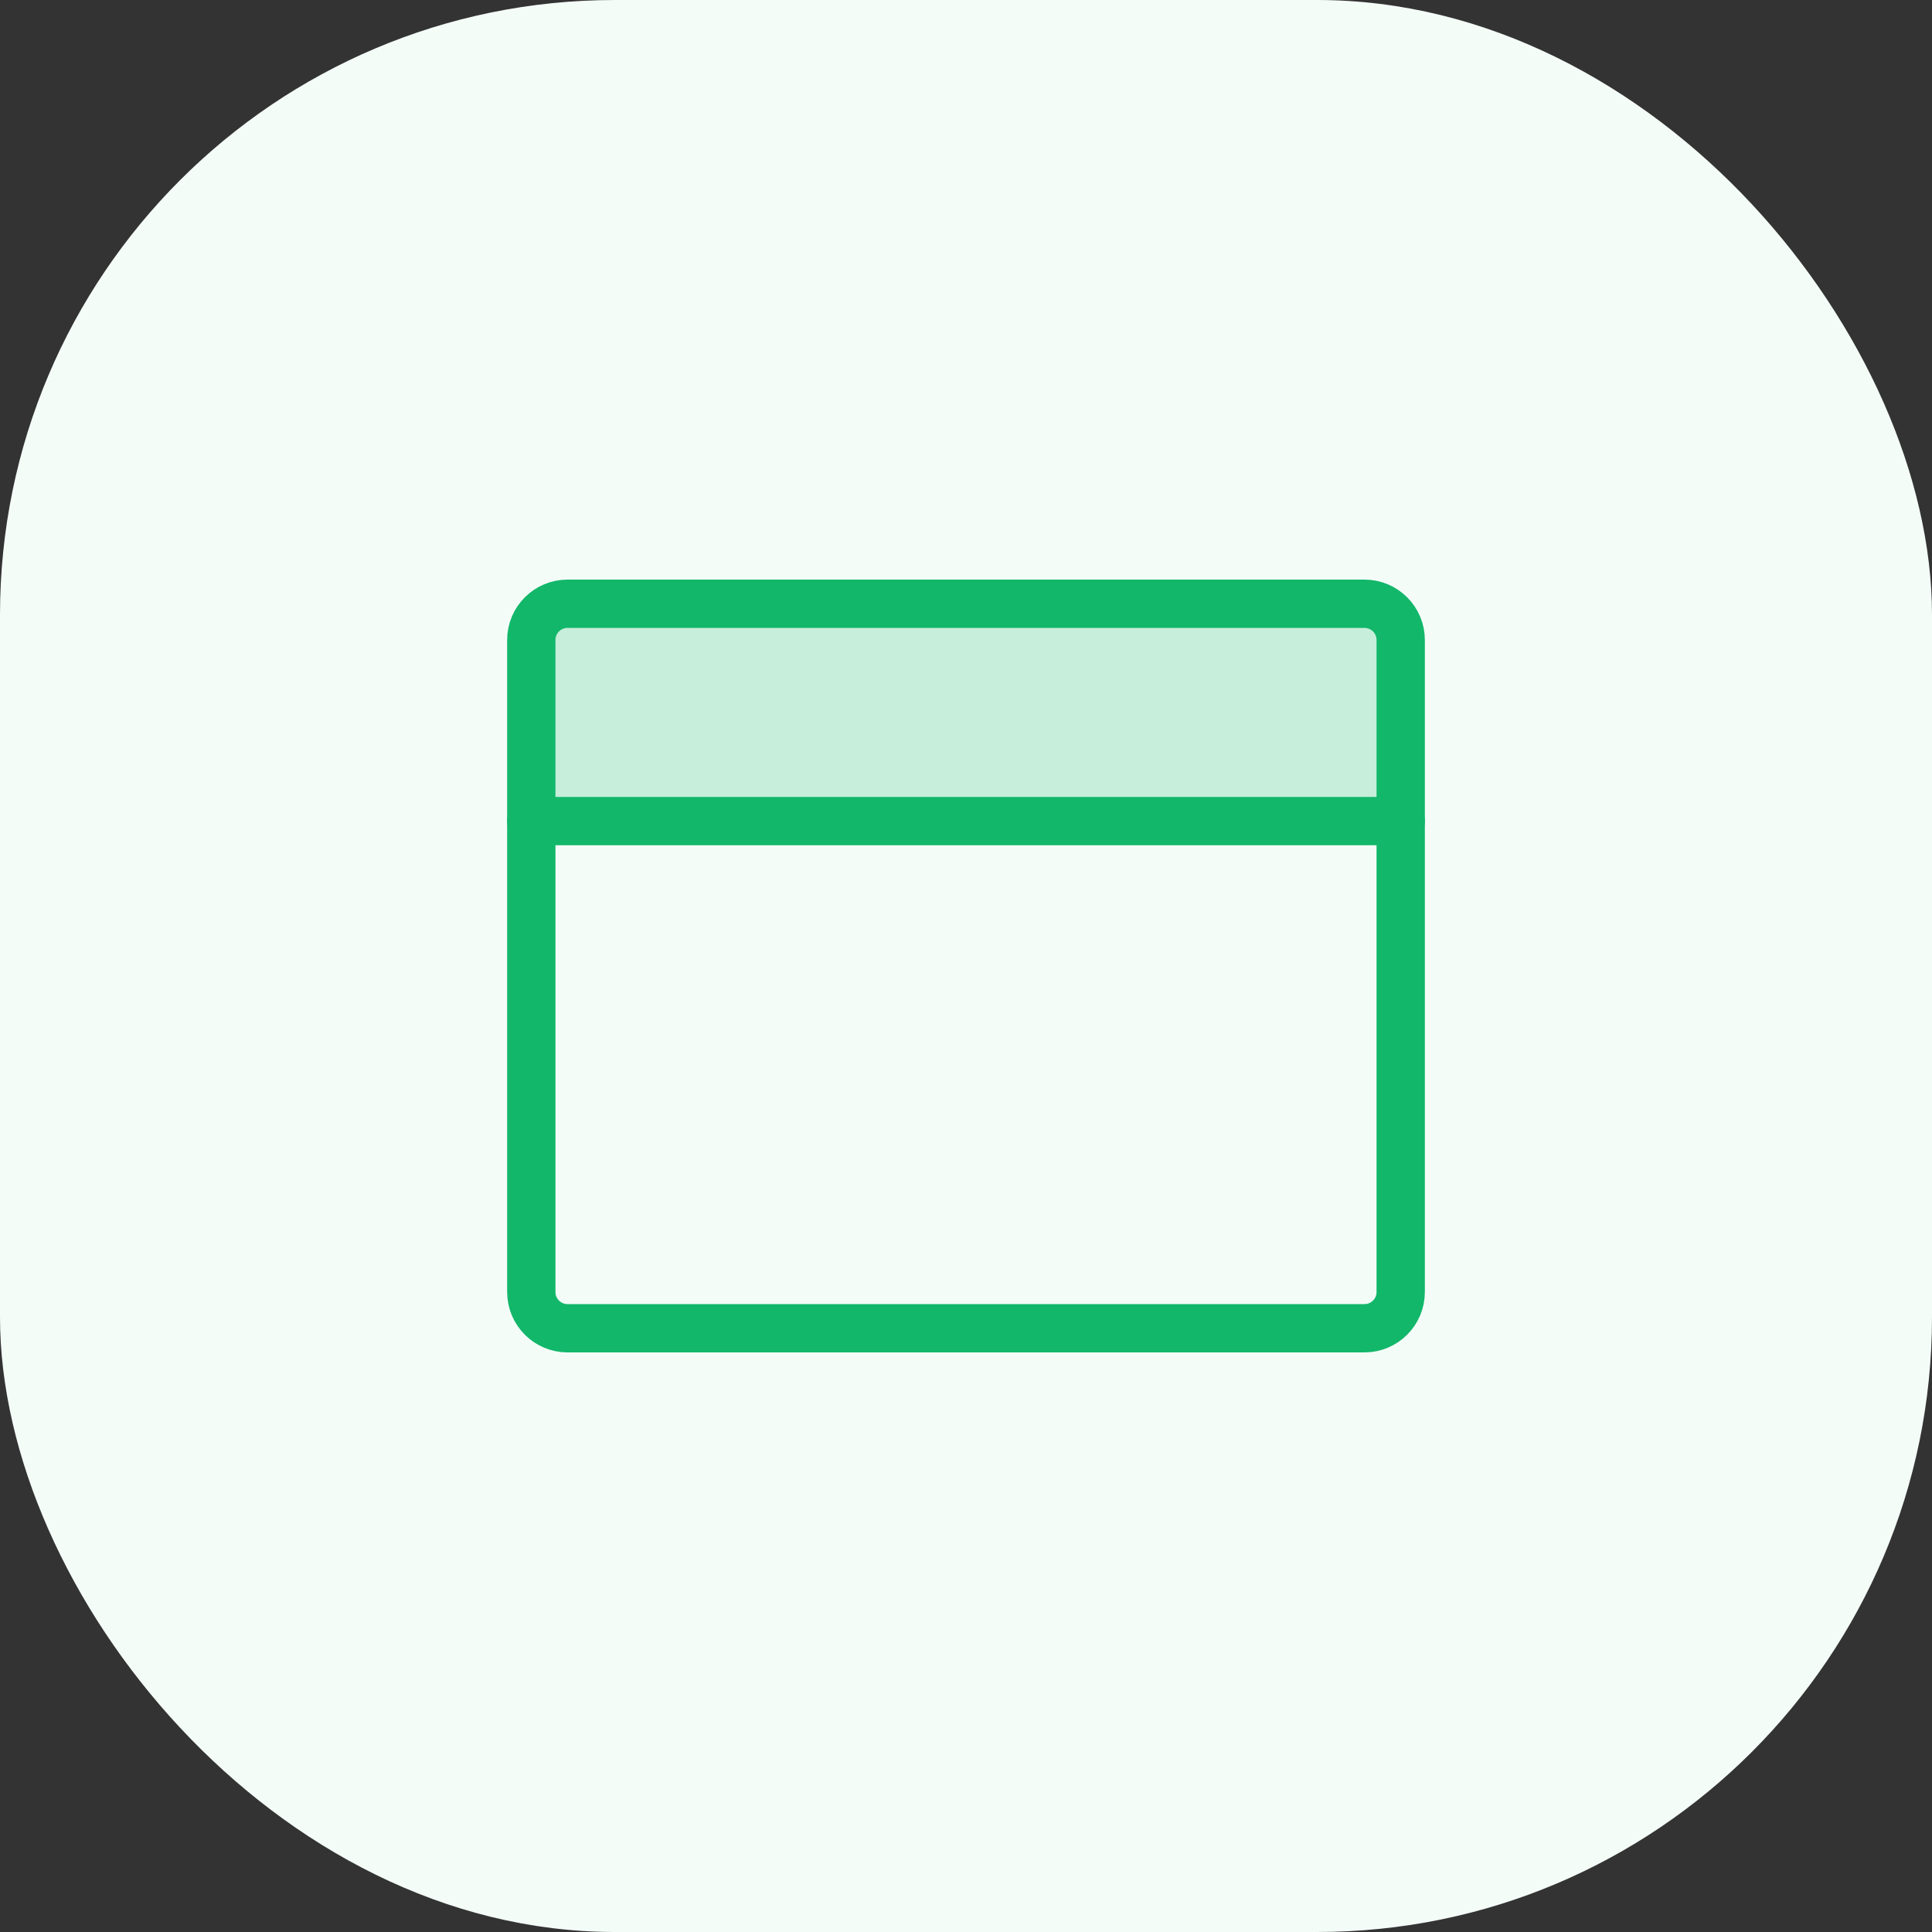
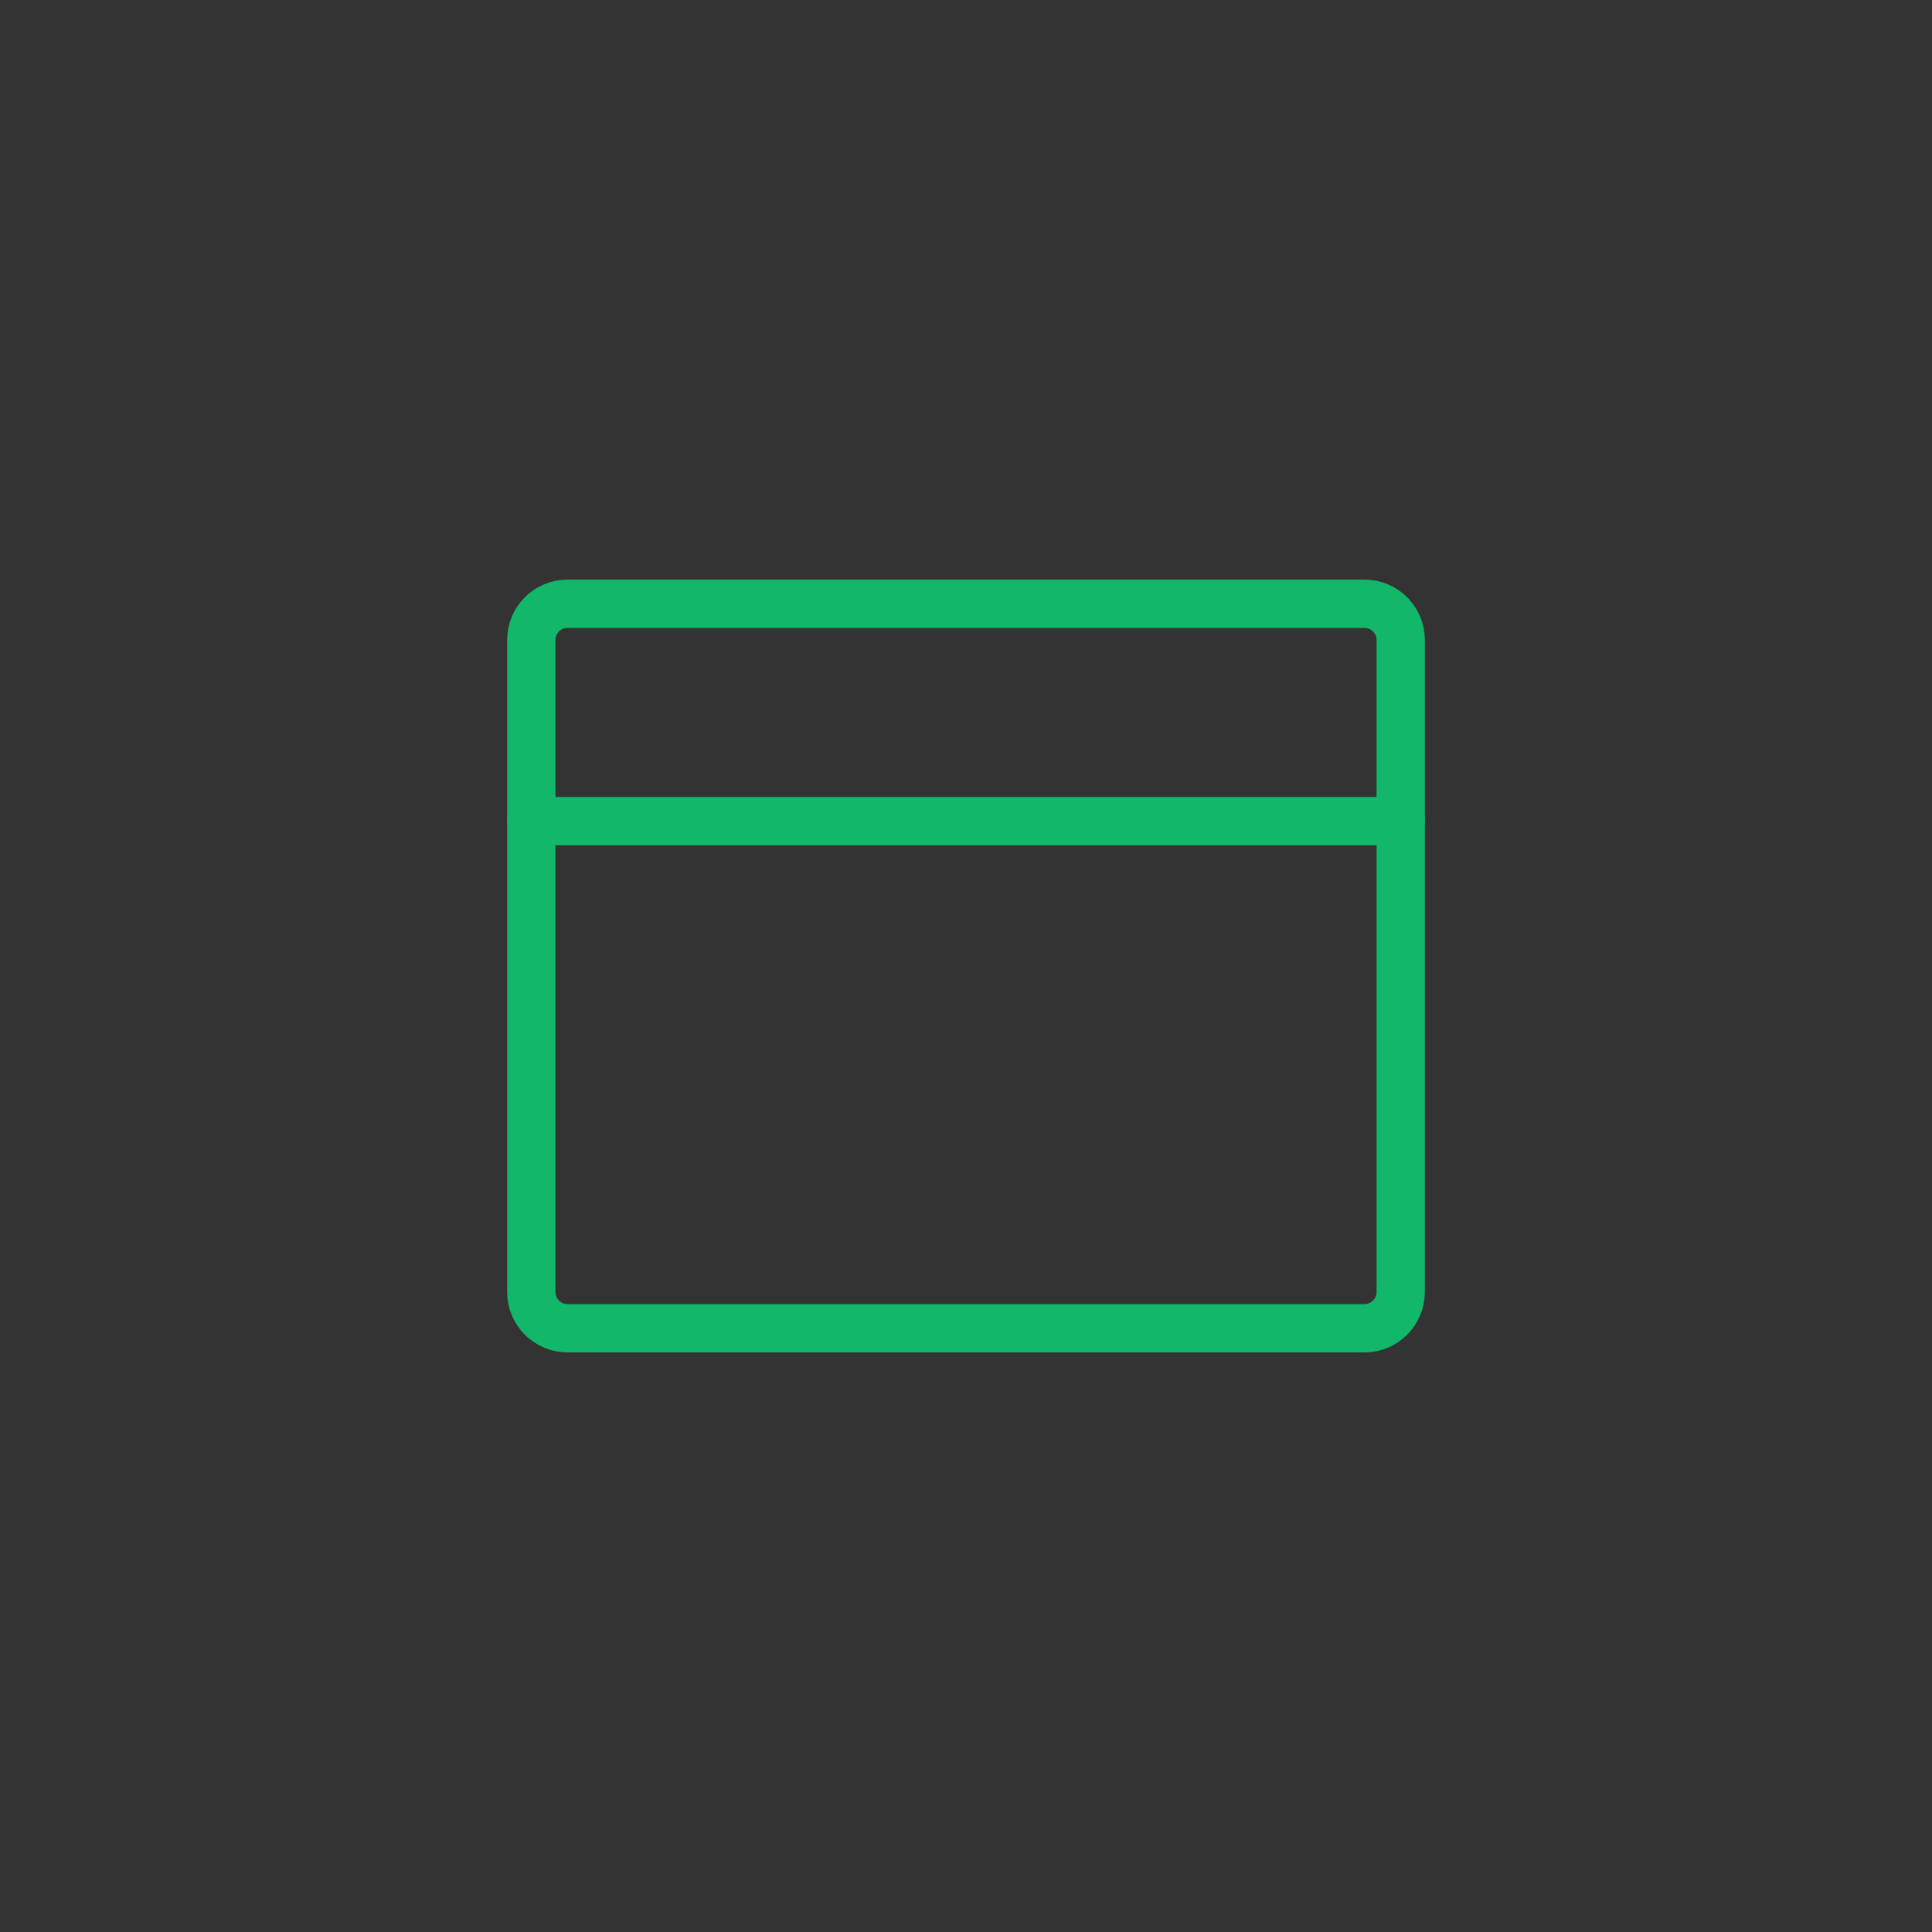
<svg xmlns="http://www.w3.org/2000/svg" width="80" height="80" viewBox="0 0 80 80" fill="none">
  <rect x="0" y="0" width="80" height="80" fill="#333333" stroke="none" />
-   <rect width="80" height="80" rx="25.463" fill="#F4FCF8" />
-   <path opacity="0.2" d="M22 34H58V26.5C58 26.102 57.842 25.721 57.561 25.439C57.279 25.158 56.898 25 56.5 25H23.5C23.102 25 22.721 25.158 22.439 25.439C22.158 25.721 22 26.102 22 26.5V34Z" fill="#12B76A" />
  <path d="M56.5 25H23.5C22.672 25 22 25.672 22 26.5V53.5C22 54.328 22.672 55 23.5 55H56.5C57.328 55 58 54.328 58 53.5V26.5C58 25.672 57.328 25 56.5 25Z" stroke="#12B76A" stroke-width="2" stroke-linecap="round" stroke-linejoin="round" />
  <path d="M22 34H58" stroke="#12B76A" stroke-width="2" stroke-linecap="round" stroke-linejoin="round" />
</svg>